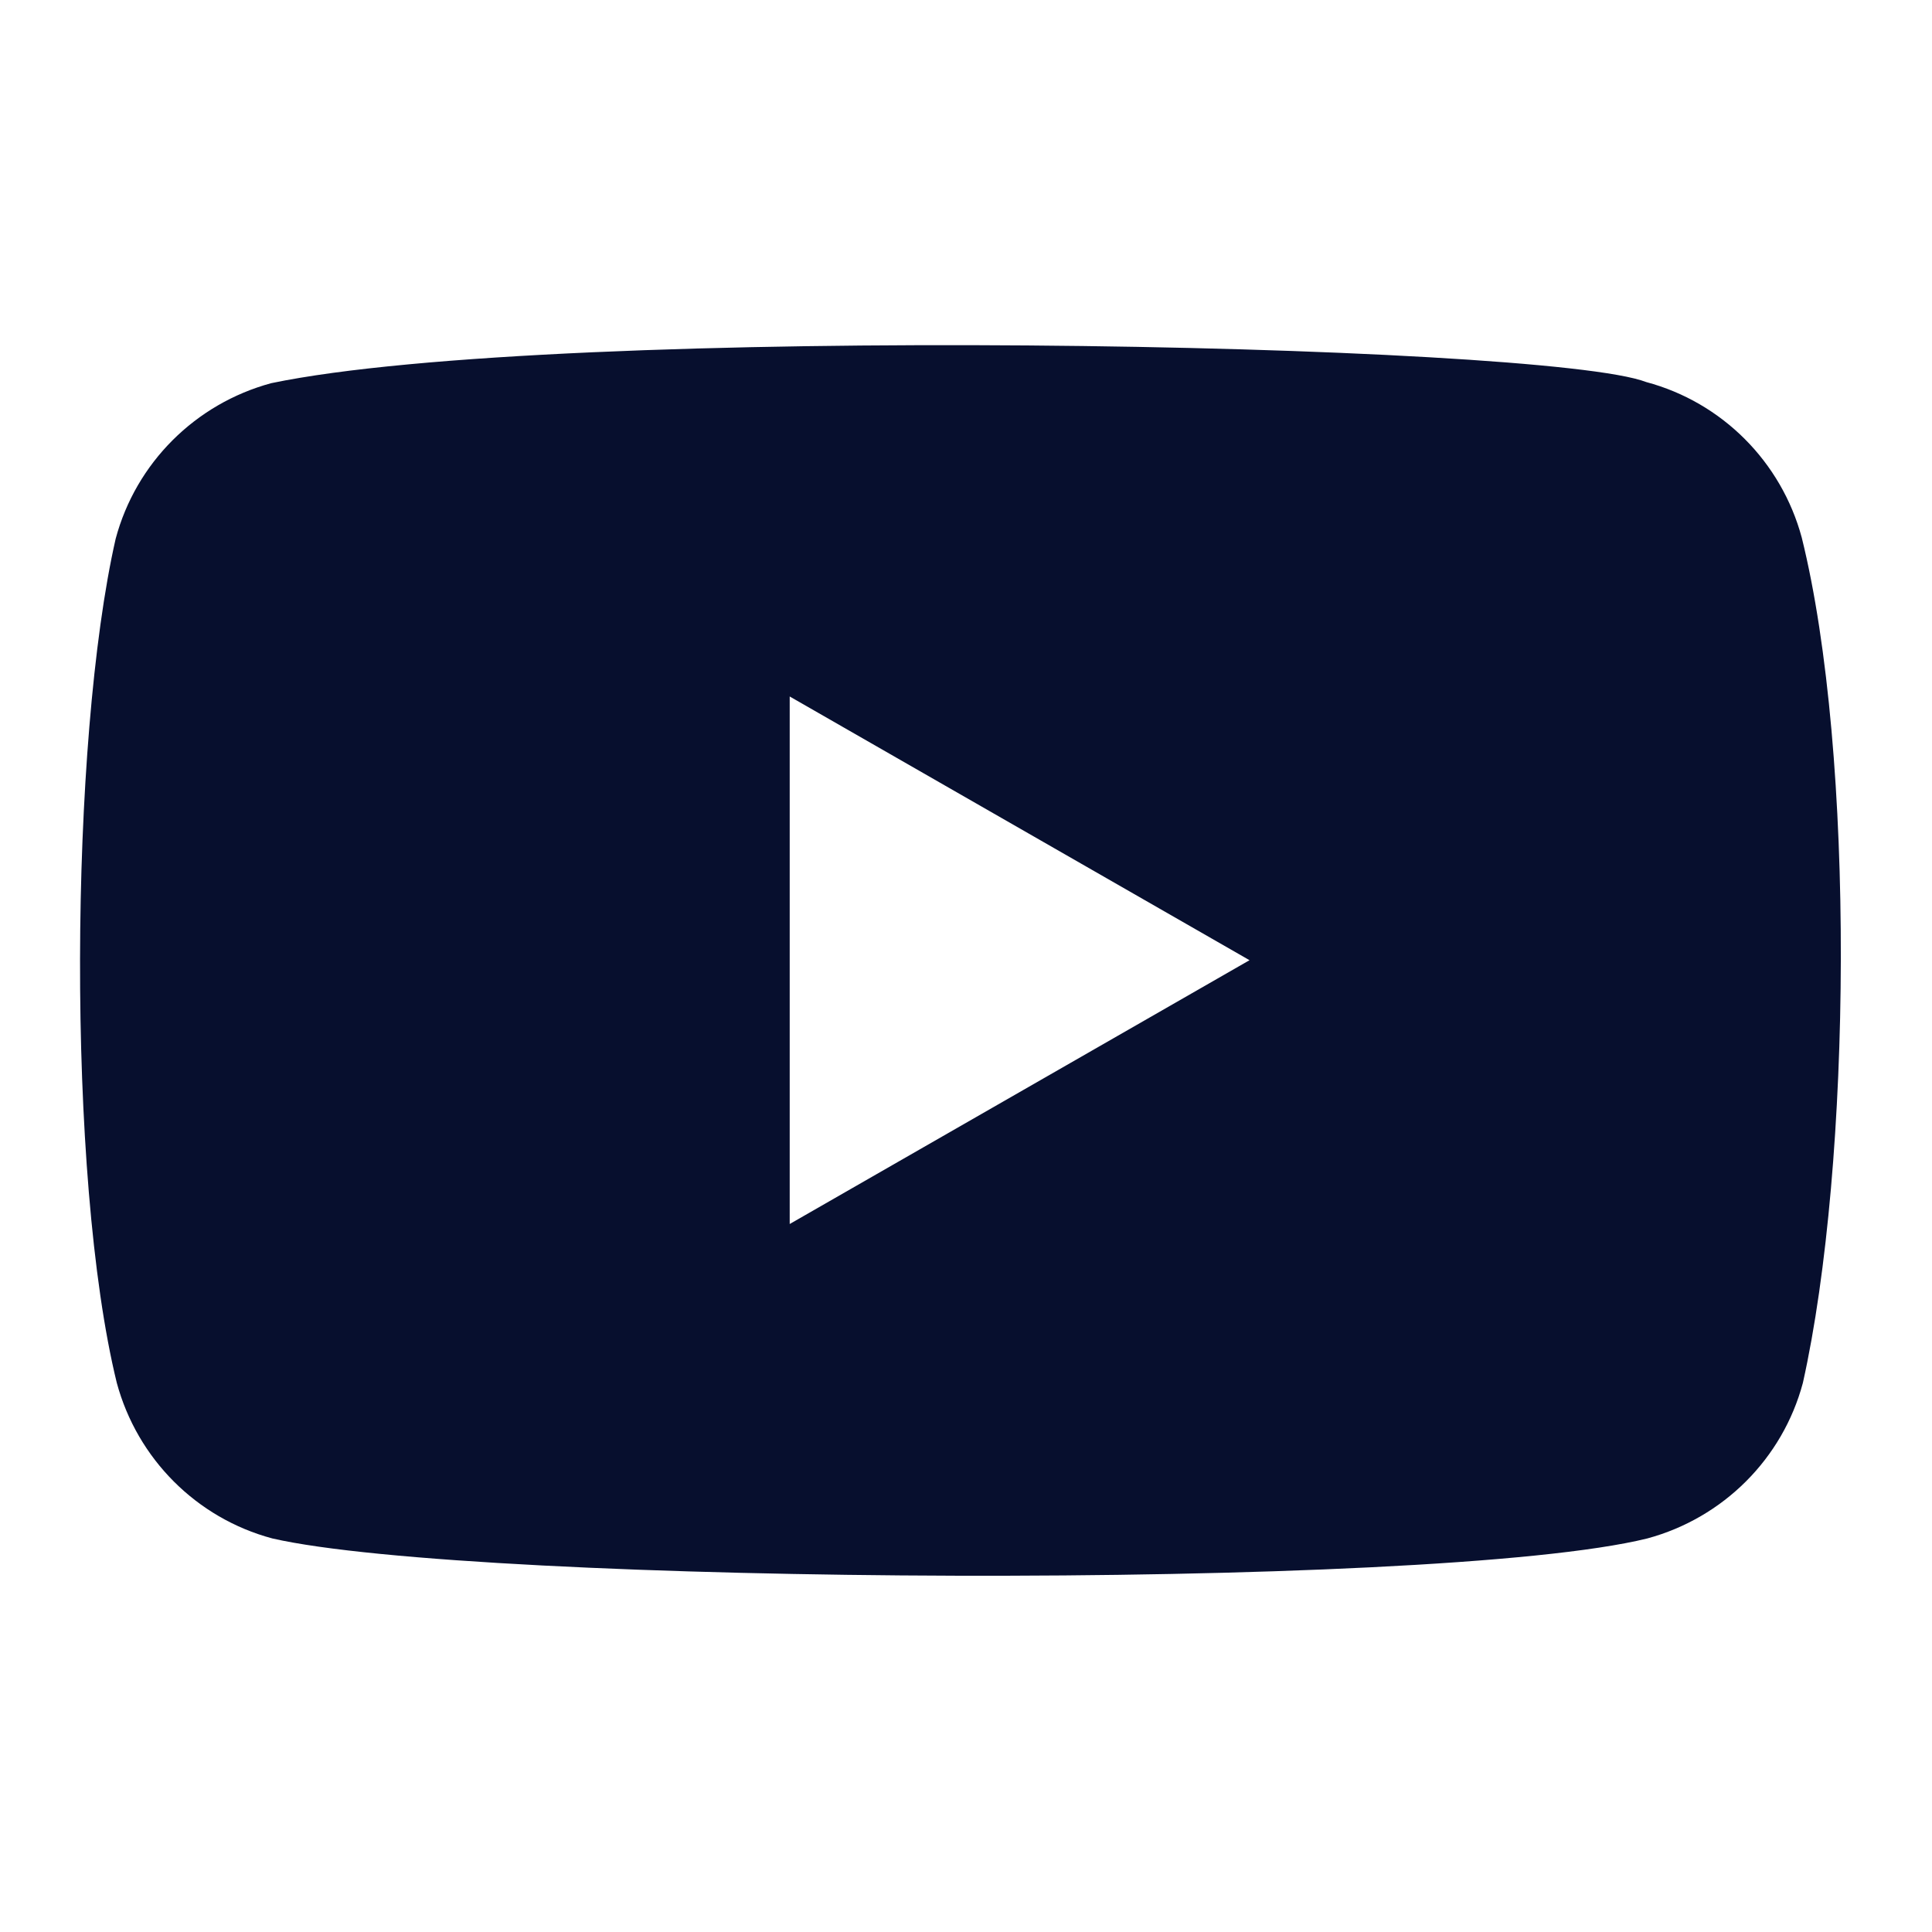
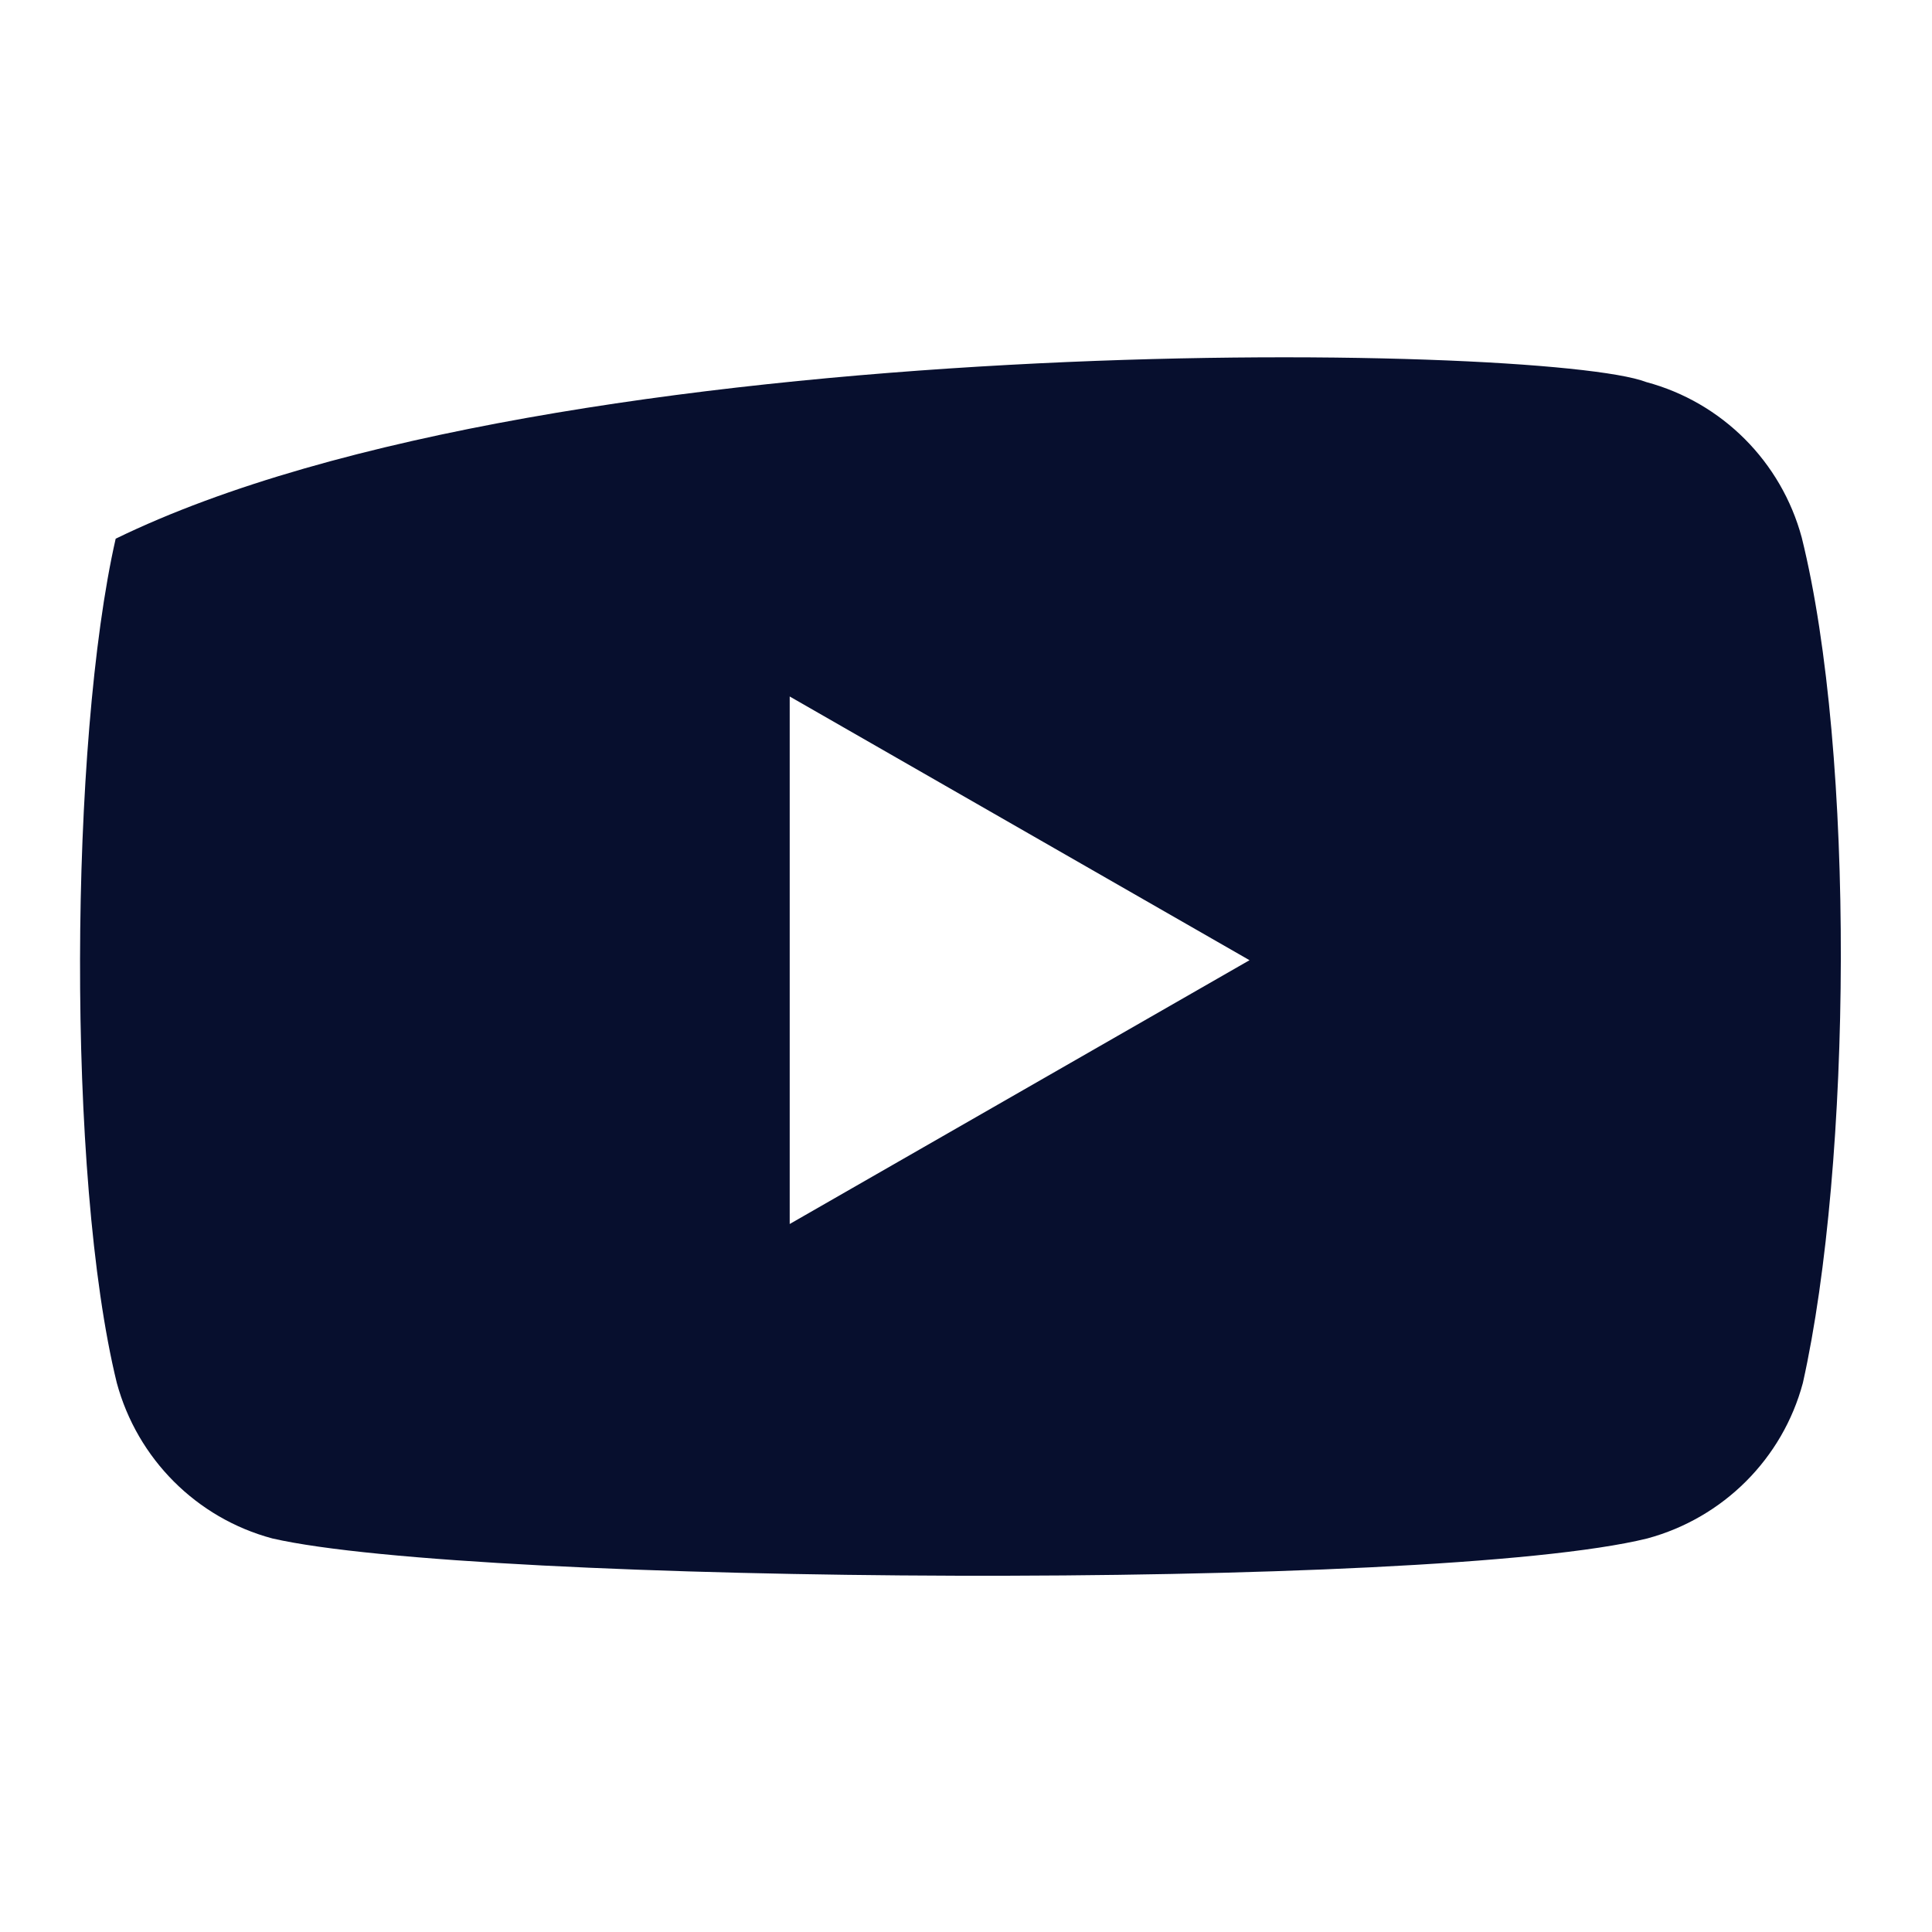
<svg xmlns="http://www.w3.org/2000/svg" width="24" height="24" viewBox="0 0 24 24" fill="none">
-   <path fill-rule="evenodd" clip-rule="evenodd" d="M20.45 4.746C21.392 4.998 22.128 5.736 22.382 6.678C23.049 9.366 23.005 14.449 22.396 17.179C22.144 18.121 21.406 18.856 20.464 19.111C17.804 19.769 5.889 19.688 3.383 19.111C2.441 18.859 1.706 18.121 1.451 17.179C0.823 14.617 0.866 9.198 1.437 6.692C1.689 5.75 2.427 5.015 3.369 4.76C6.925 4.018 19.185 4.257 20.45 4.746ZM9.81 8.652L15.522 11.928L9.81 15.205V8.652Z" fill="#070F2E" />
+   <path fill-rule="evenodd" clip-rule="evenodd" d="M20.45 4.746C21.392 4.998 22.128 5.736 22.382 6.678C23.049 9.366 23.005 14.449 22.396 17.179C22.144 18.121 21.406 18.856 20.464 19.111C17.804 19.769 5.889 19.688 3.383 19.111C2.441 18.859 1.706 18.121 1.451 17.179C0.823 14.617 0.866 9.198 1.437 6.692C6.925 4.018 19.185 4.257 20.45 4.746ZM9.81 8.652L15.522 11.928L9.81 15.205V8.652Z" fill="#070F2E" />
</svg>